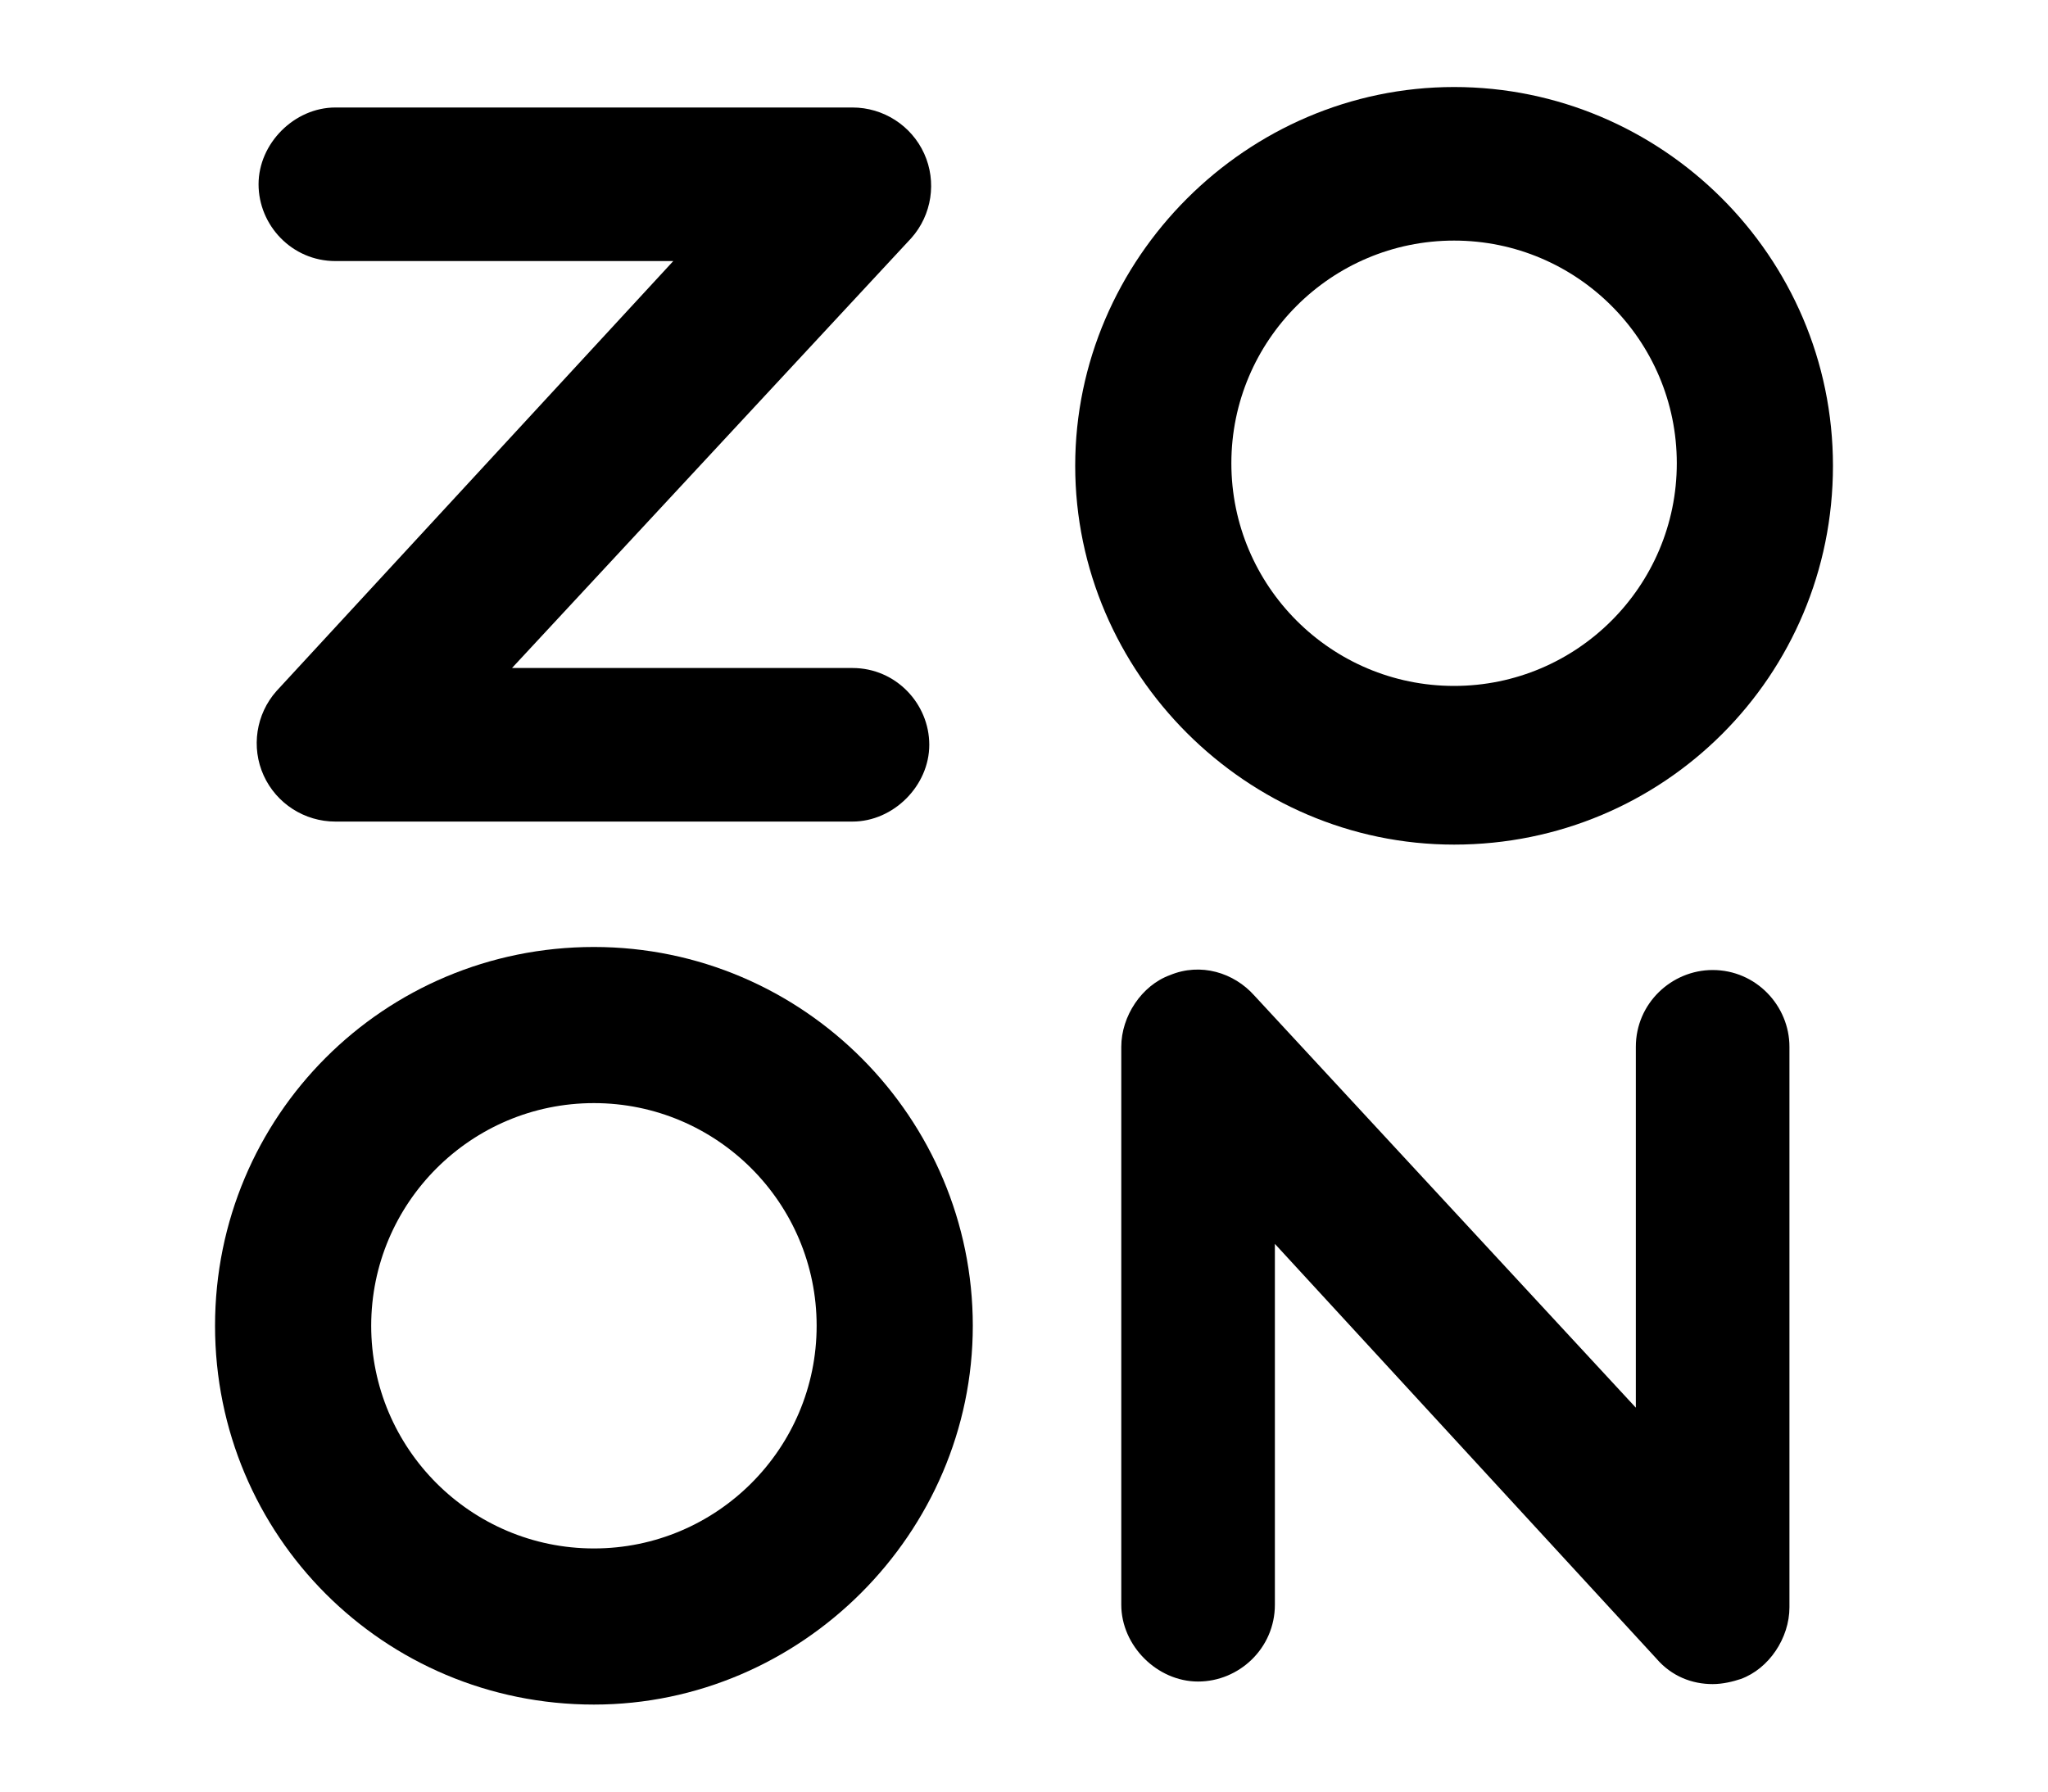
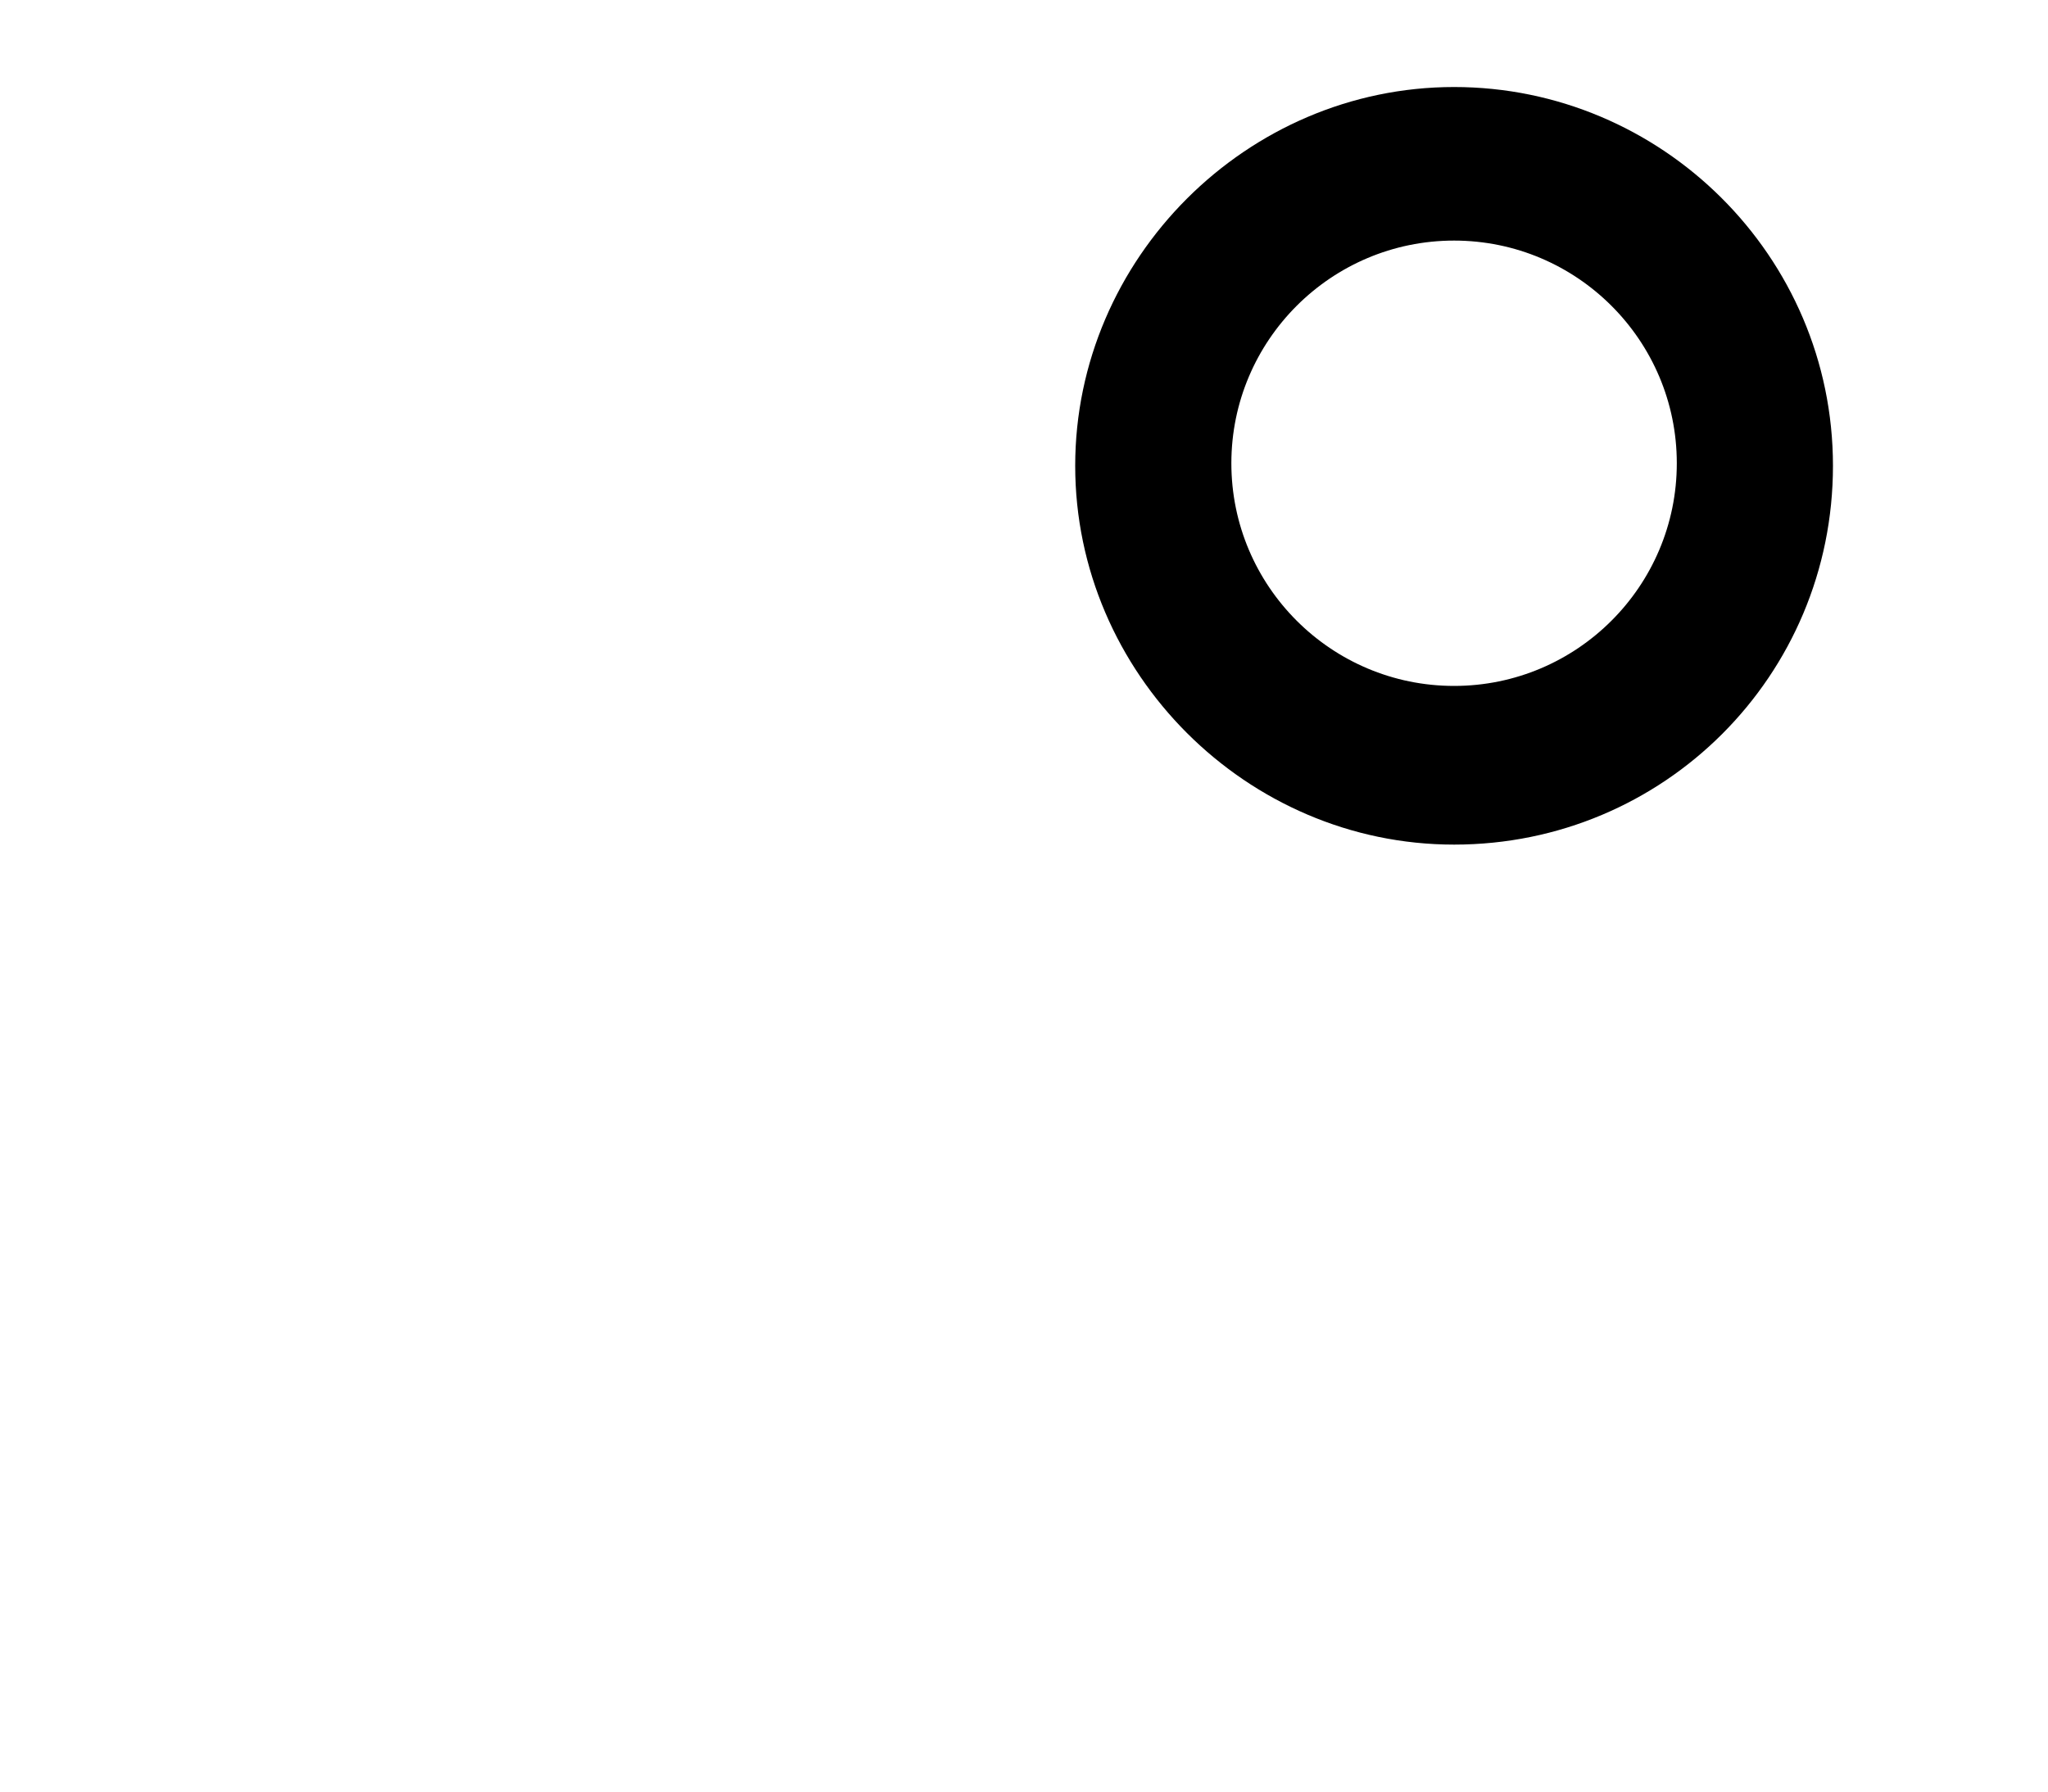
<svg xmlns="http://www.w3.org/2000/svg" version="1.1" id="Layer_1" x="0px" y="0px" viewBox="0 0 80 70" style="enable-background:new 0 0 80 70;" xml:space="preserve">
  <g>
-     <path d="M33.3,32.1H13.1c-1.2,0-2.3-0.7-2.8-1.8c-0.5-1.1-0.3-2.4,0.5-3.3l15.5-16.8H13.1c-1.7,0-3-1.4-3-3s1.4-3,3-3h20.2   c1.2,0,2.3,0.7,2.8,1.8c0.5,1.1,0.3,2.4-0.5,3.3L20,26.1h13.3c1.7,0,3,1.4,3,3S34.9,32.1,33.3,32.1z" />
-     <path d="M66.9,65.8c-0.8,0-1.6-0.3-2.2-1L49.8,48.6v14.1c0,1.7-1.4,3-3,3s-3-1.4-3-3V40.9c0-1.2,0.8-2.4,1.9-2.8   c1.2-0.5,2.5-0.1,3.3,0.8L63.9,55V40.9c0-1.7,1.4-3,3-3c1.7,0,3,1.4,3,3v21.9c0,1.2-0.8,2.4-1.9,2.8C67.7,65.7,67.3,65.8,66.9,65.8   L66.9,65.8z" />
    <path d="M56.8,33C48.7,33,42,26.3,42,18.2S48.7,3.4,56.8,3.4S71.6,10,71.6,18.2S65,33,56.8,33z M56.8,9.4c-4.8,0-8.7,3.9-8.7,8.7   s3.9,8.7,8.7,8.7s8.7-3.9,8.7-8.7S61.6,9.4,56.8,9.4z" />
-     <path d="M23.2,66.6C15,66.6,8.4,60,8.4,51.8S15,37,23.2,37S38,43.7,38,51.8S31.3,66.6,23.2,66.6z M23.2,43.1   c-4.8,0-8.7,3.9-8.7,8.7s3.9,8.7,8.7,8.7s8.7-3.9,8.7-8.7S28,43.1,23.2,43.1z" />
  </g>
</svg>